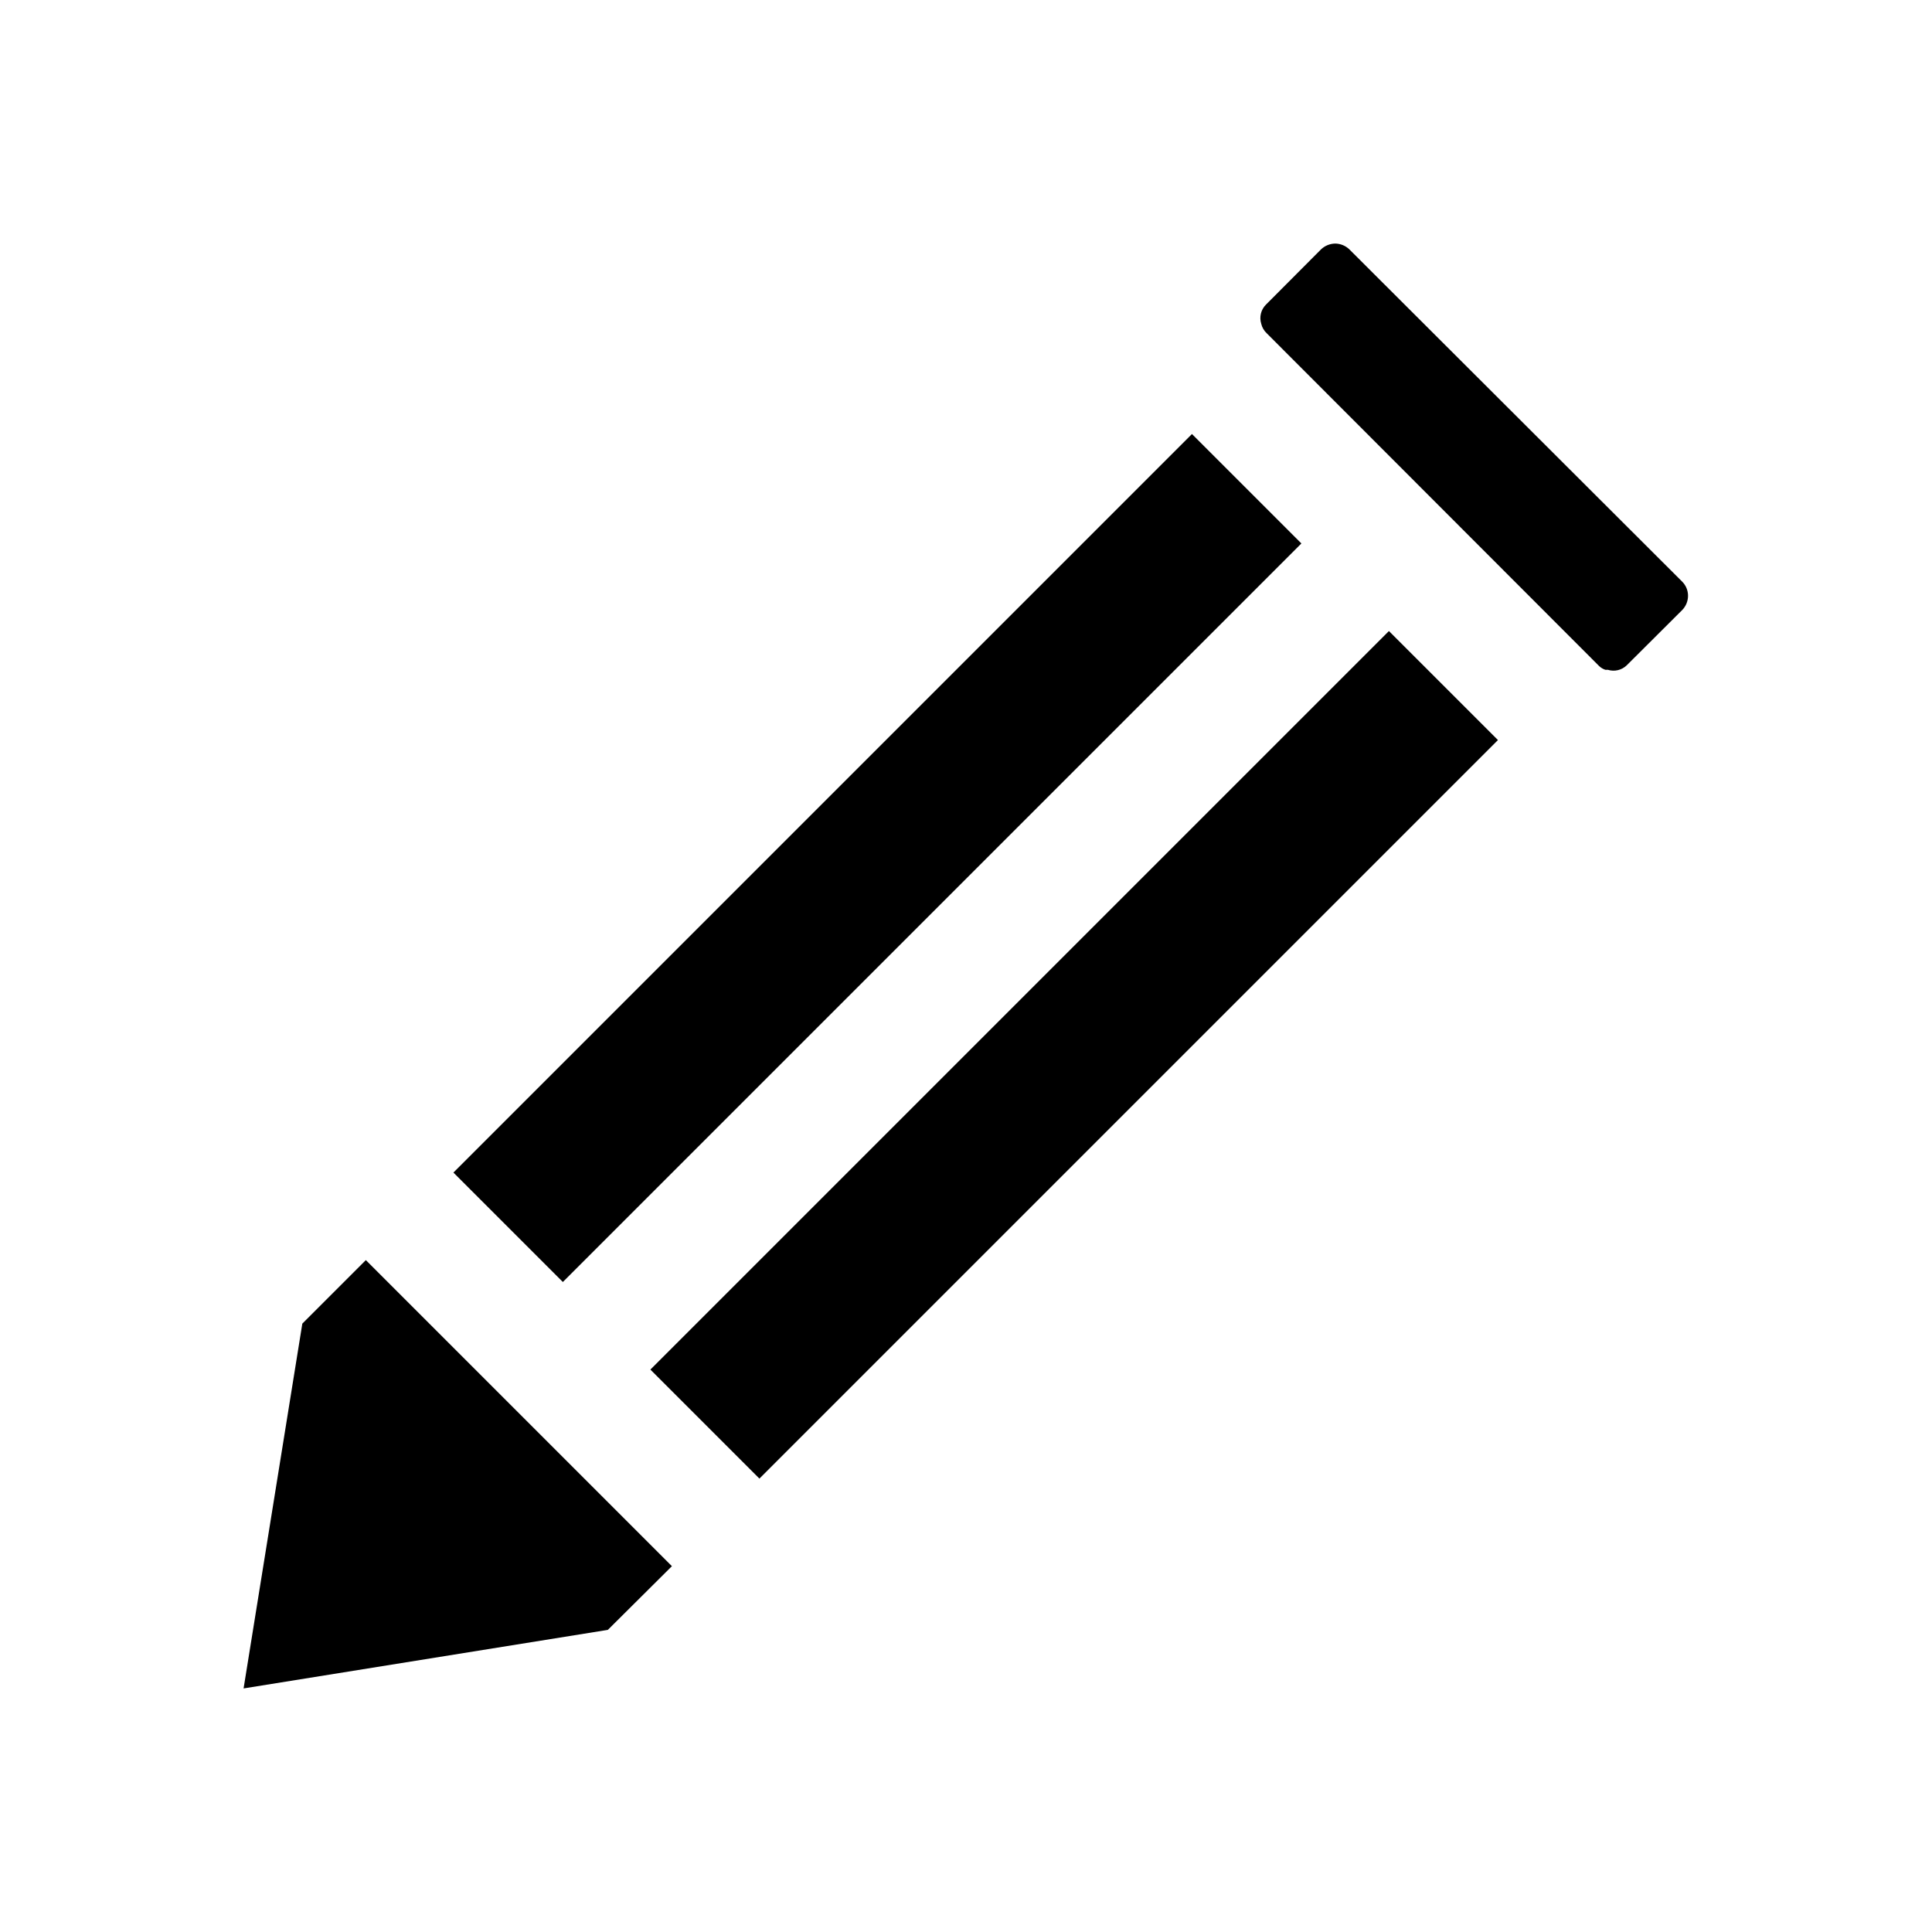
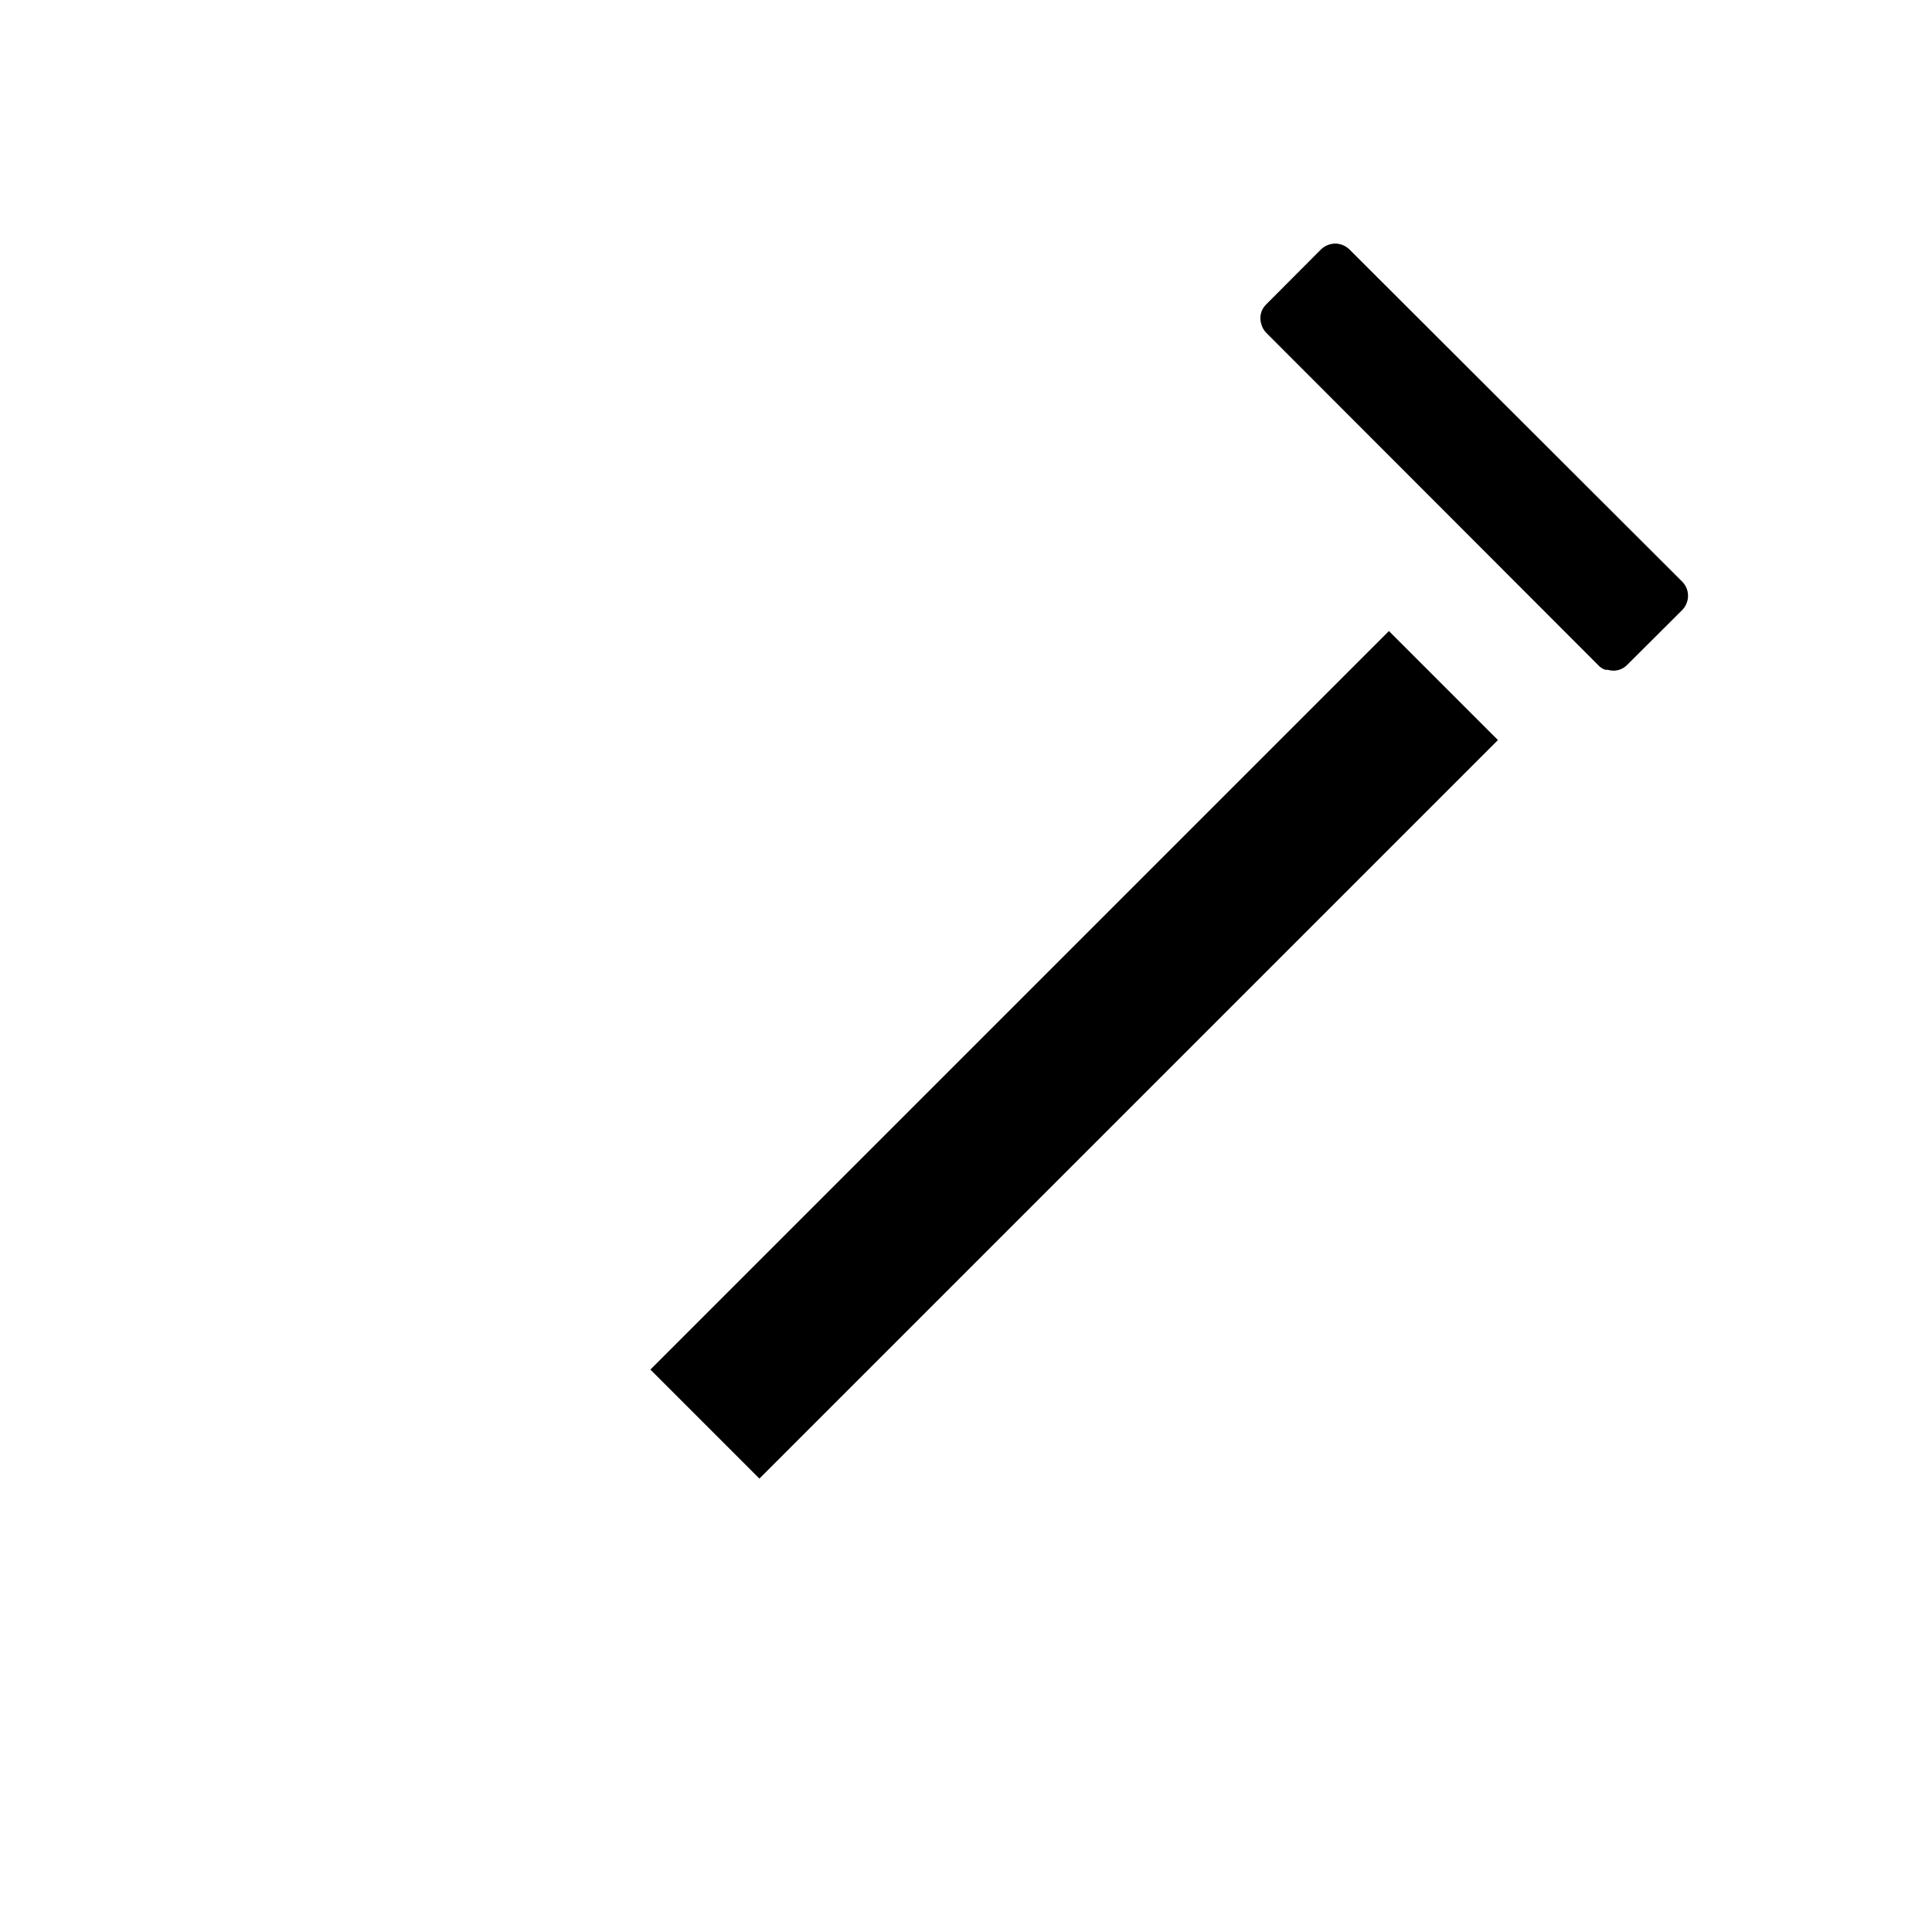
<svg xmlns="http://www.w3.org/2000/svg" fill="#000000" width="800px" height="800px" version="1.1" viewBox="144 144 512 512">
  <g>
    <path d="m501.57 210.06c-1.008-0.957-2.34-1.496-3.727-1.512-1.391 0.023-2.719 0.562-3.731 1.512l-14.66 14.711c-1.301 1.328-1.766 3.266-1.211 5.039 0.23 0.965 0.738 1.84 1.465 2.519l88.113 88.215c0.465 0.43 1.016 0.758 1.613 0.957h0.656c1.773 0.559 3.711 0.094 5.035-1.207l14.711-14.66c0.965-1.004 1.504-2.34 1.512-3.731 0.008-1.395-0.535-2.734-1.512-3.727z" />
    <path d="m316.36 506.95 195.72-195.72 28.891 28.891-195.72 195.72z" />
-     <path d="m264.16 454.74 195.72-195.72 29 29-195.72 195.72z" />
-     <path d="m224.12 494.77-15.566 96.68 96.531-15.516 16.977-16.879-81.113-81.113z" />
  </g>
</svg>